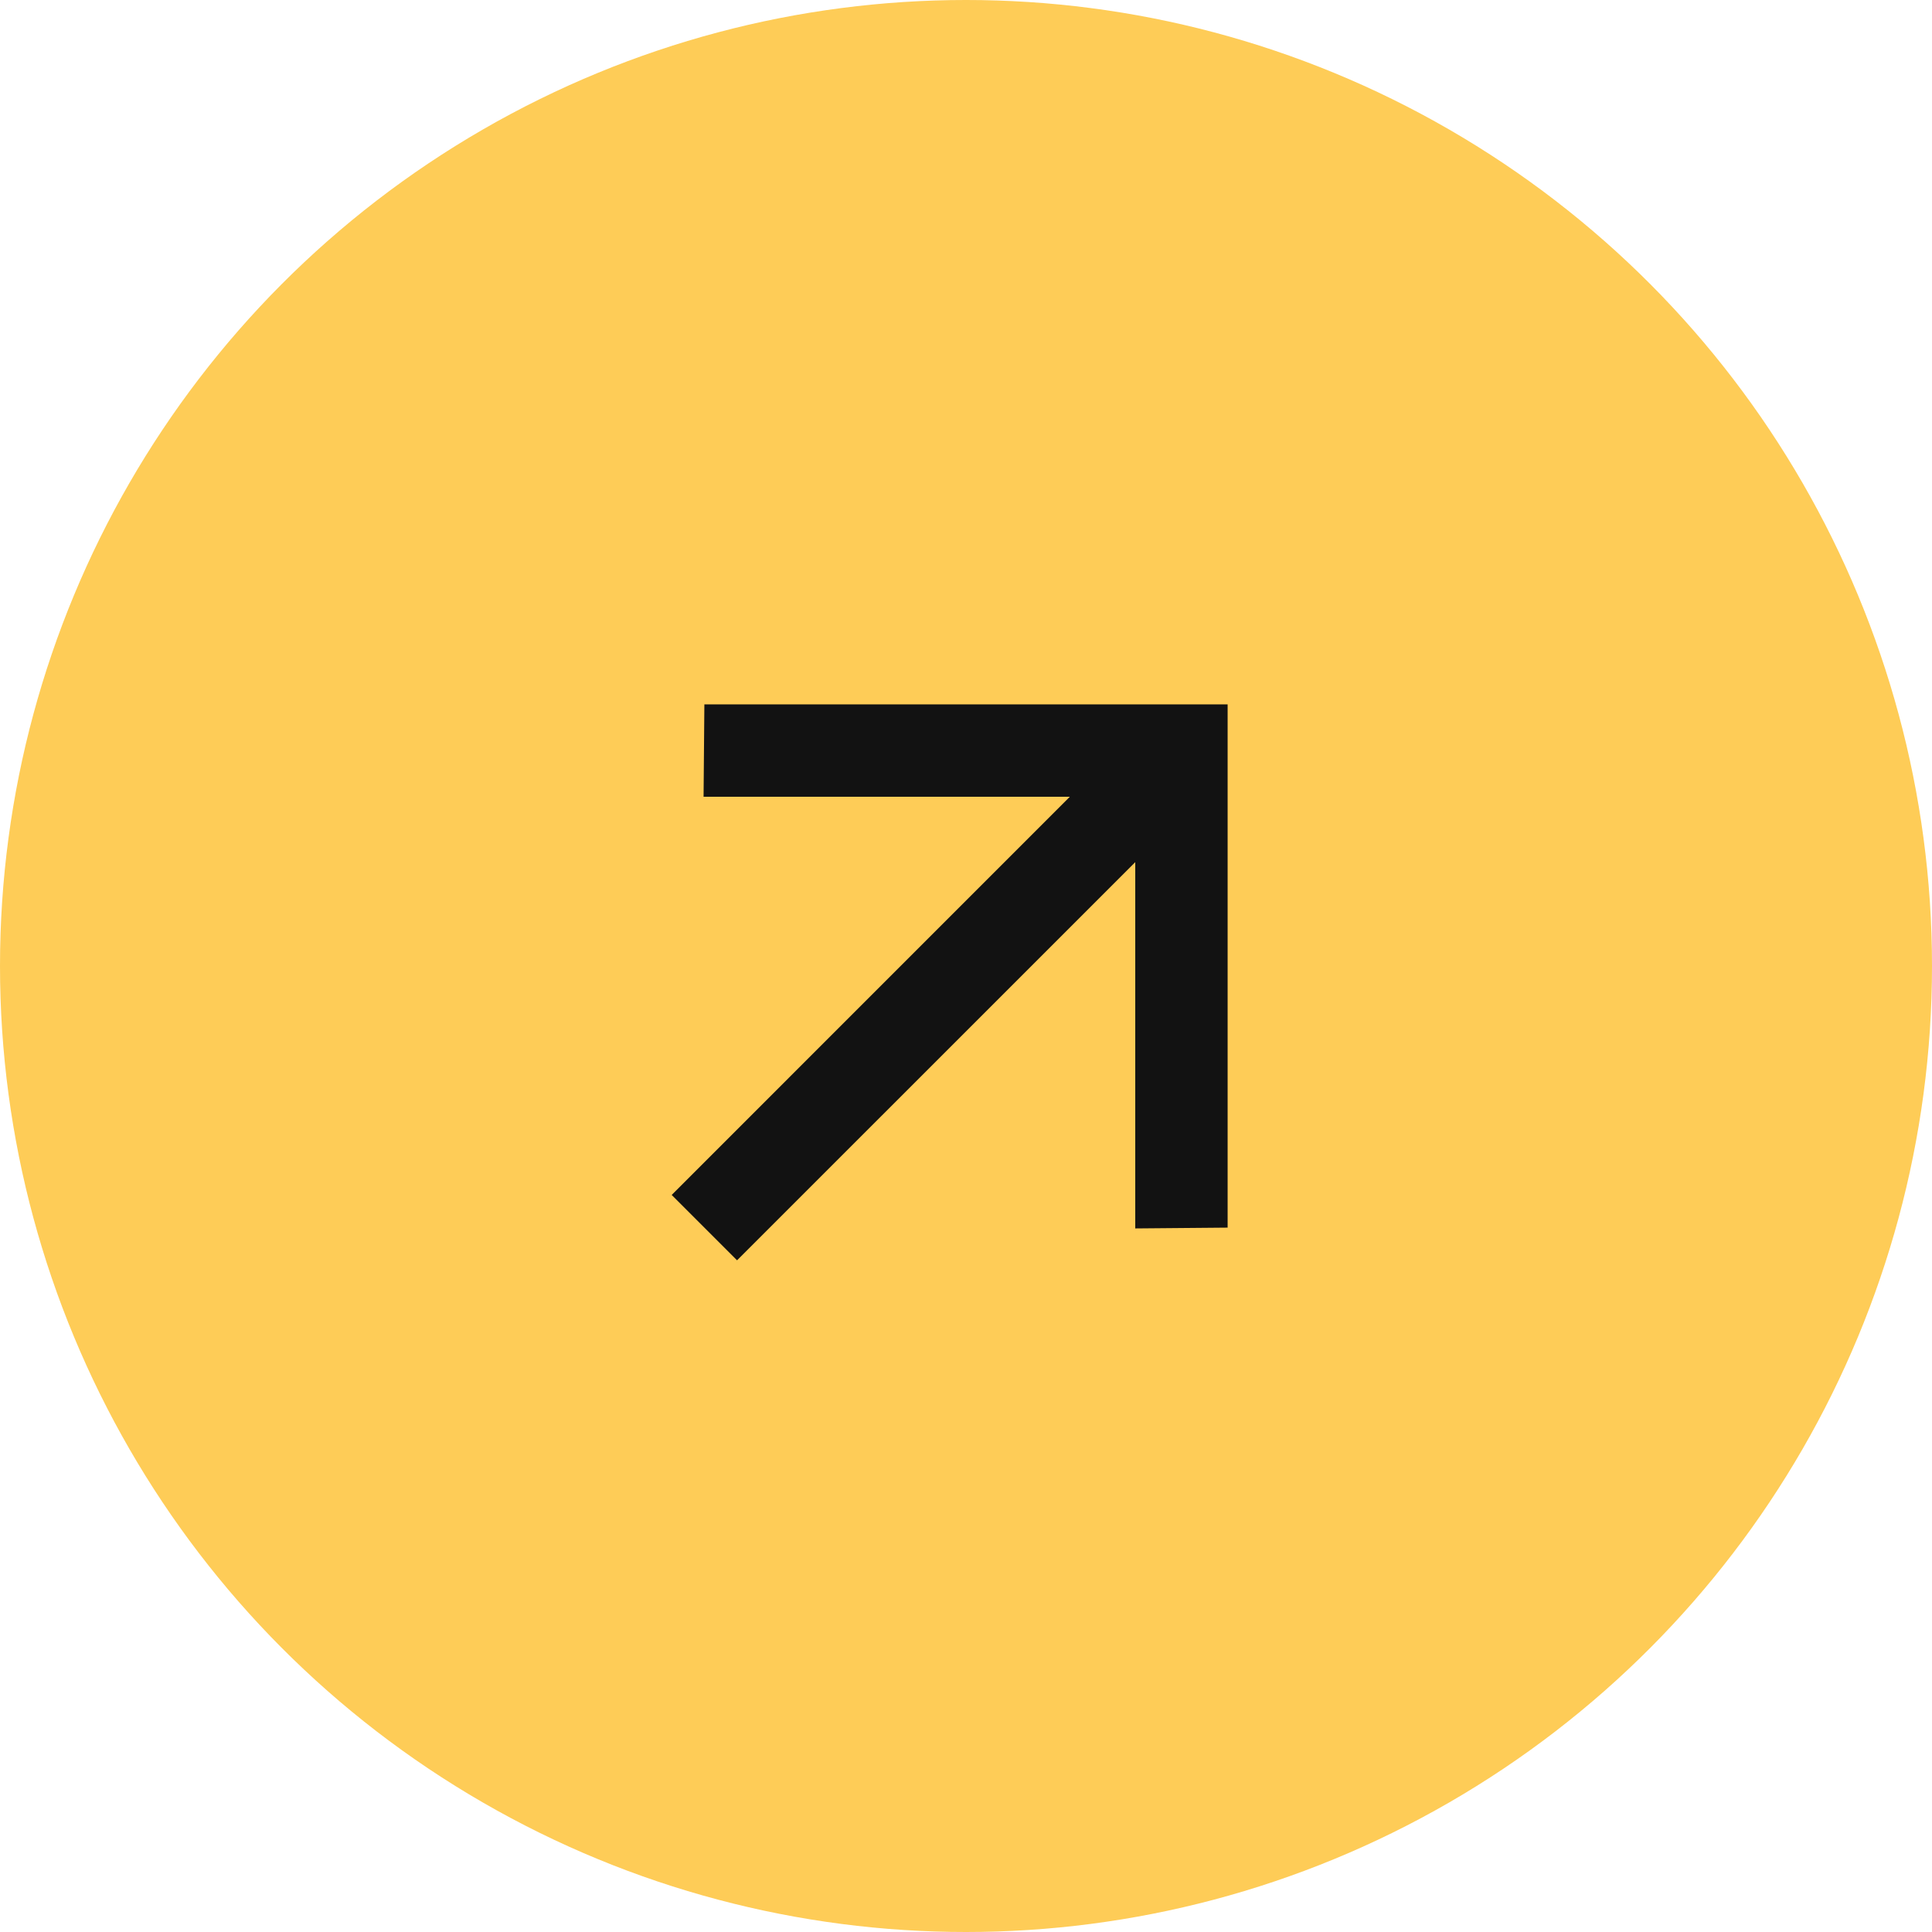
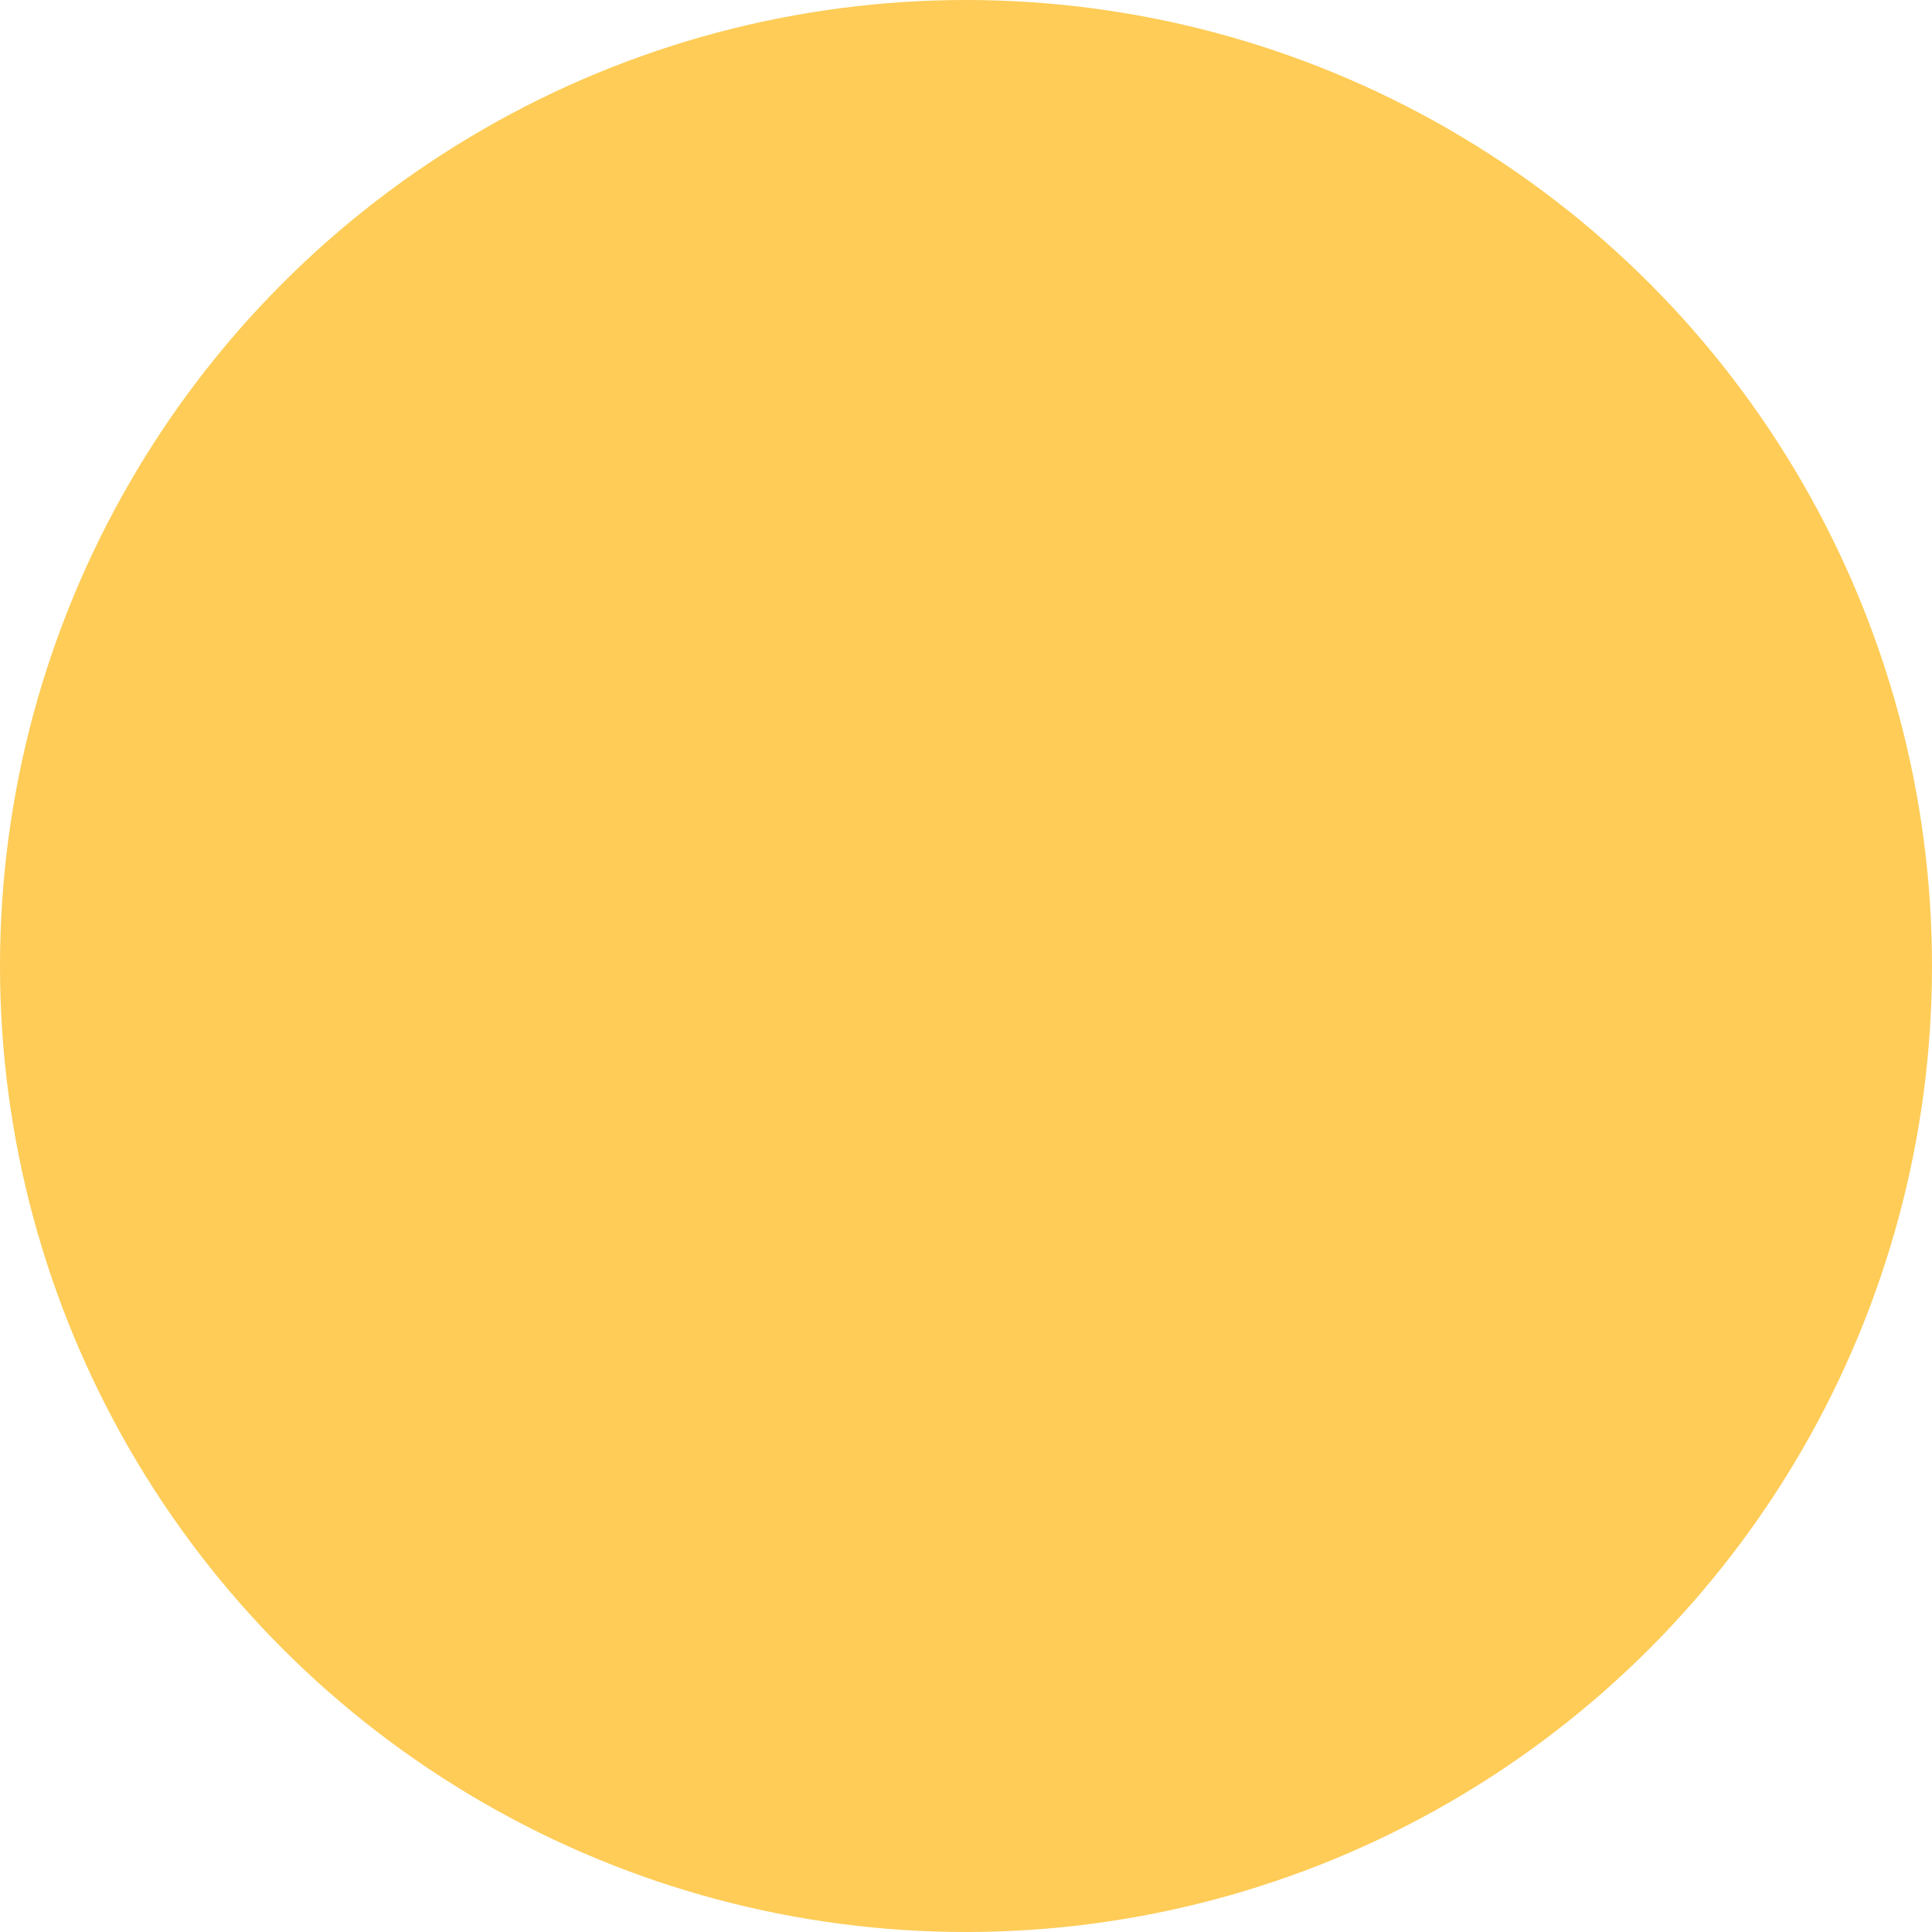
<svg xmlns="http://www.w3.org/2000/svg" width="48" height="48" viewBox="0 0 48 48" fill="none">
  <circle cx="24" cy="24" r="24" fill="#FECC57" />
-   <path d="M28.205 21.42L18.312 31.312L16.688 29.688L26.58 19.795L17.48 19.795L17.5 17.5H30.5V30.5L28.205 30.52L28.205 21.42Z" fill="#121212" />
</svg>